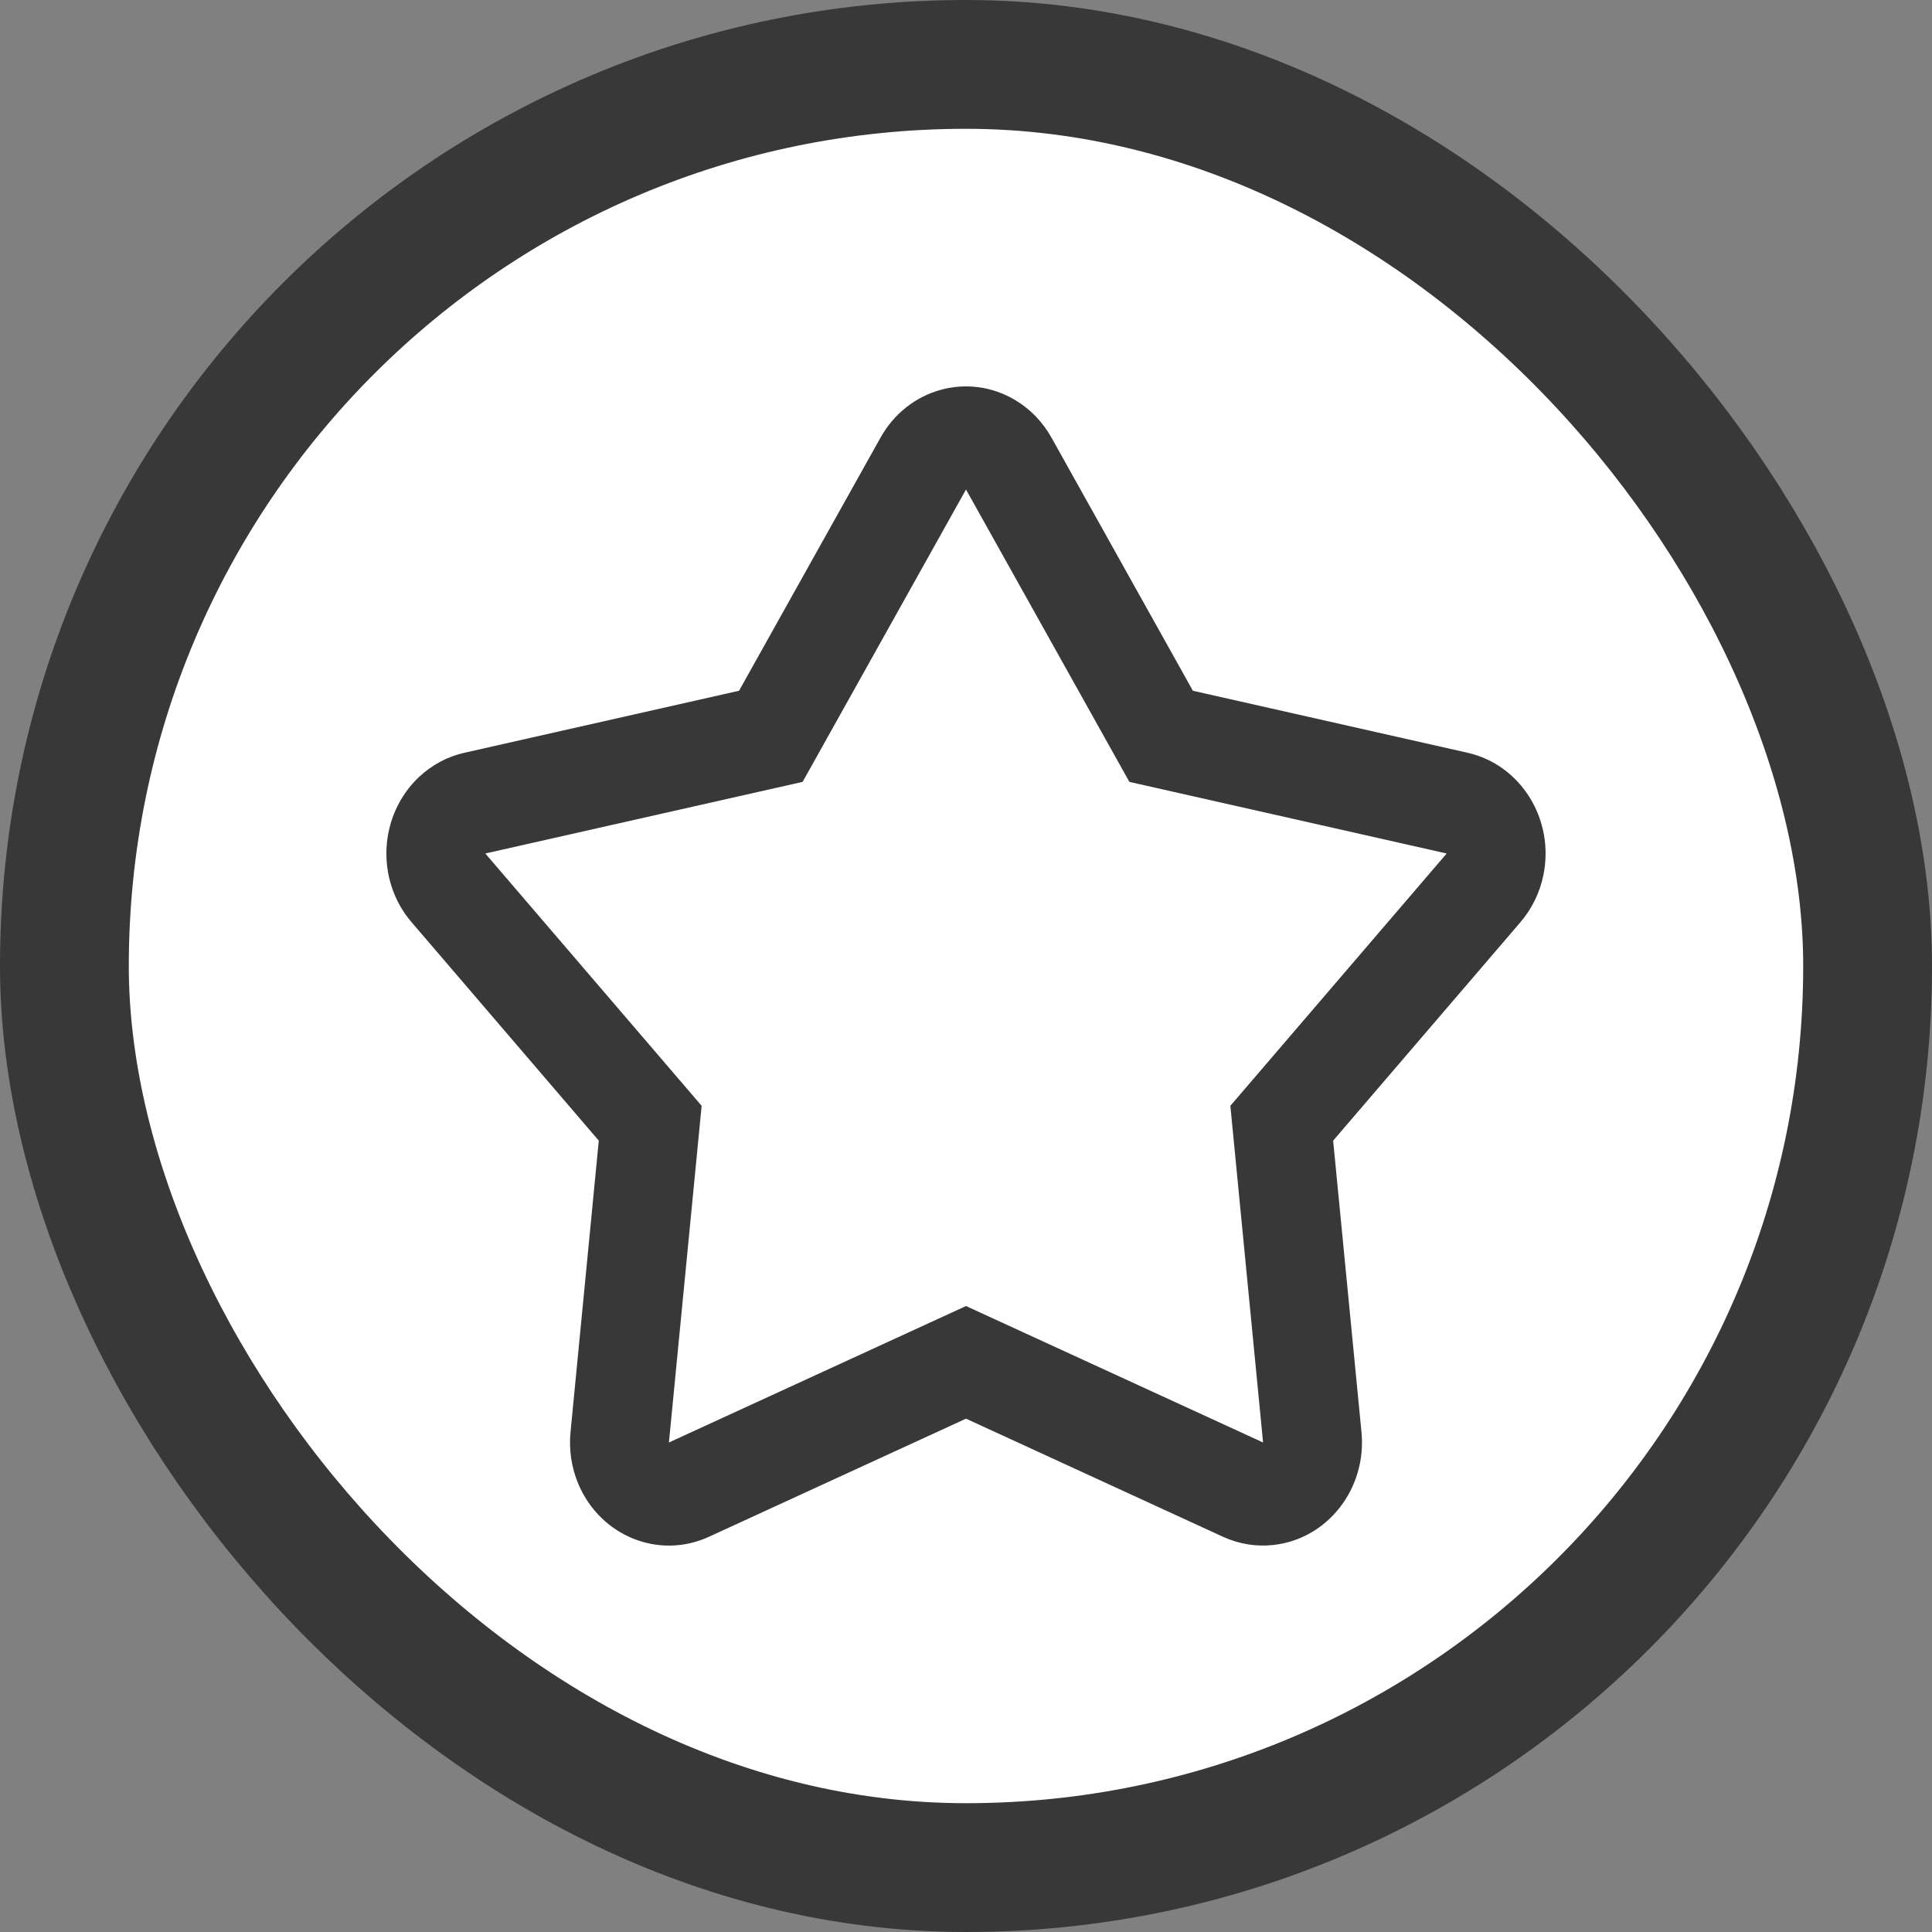
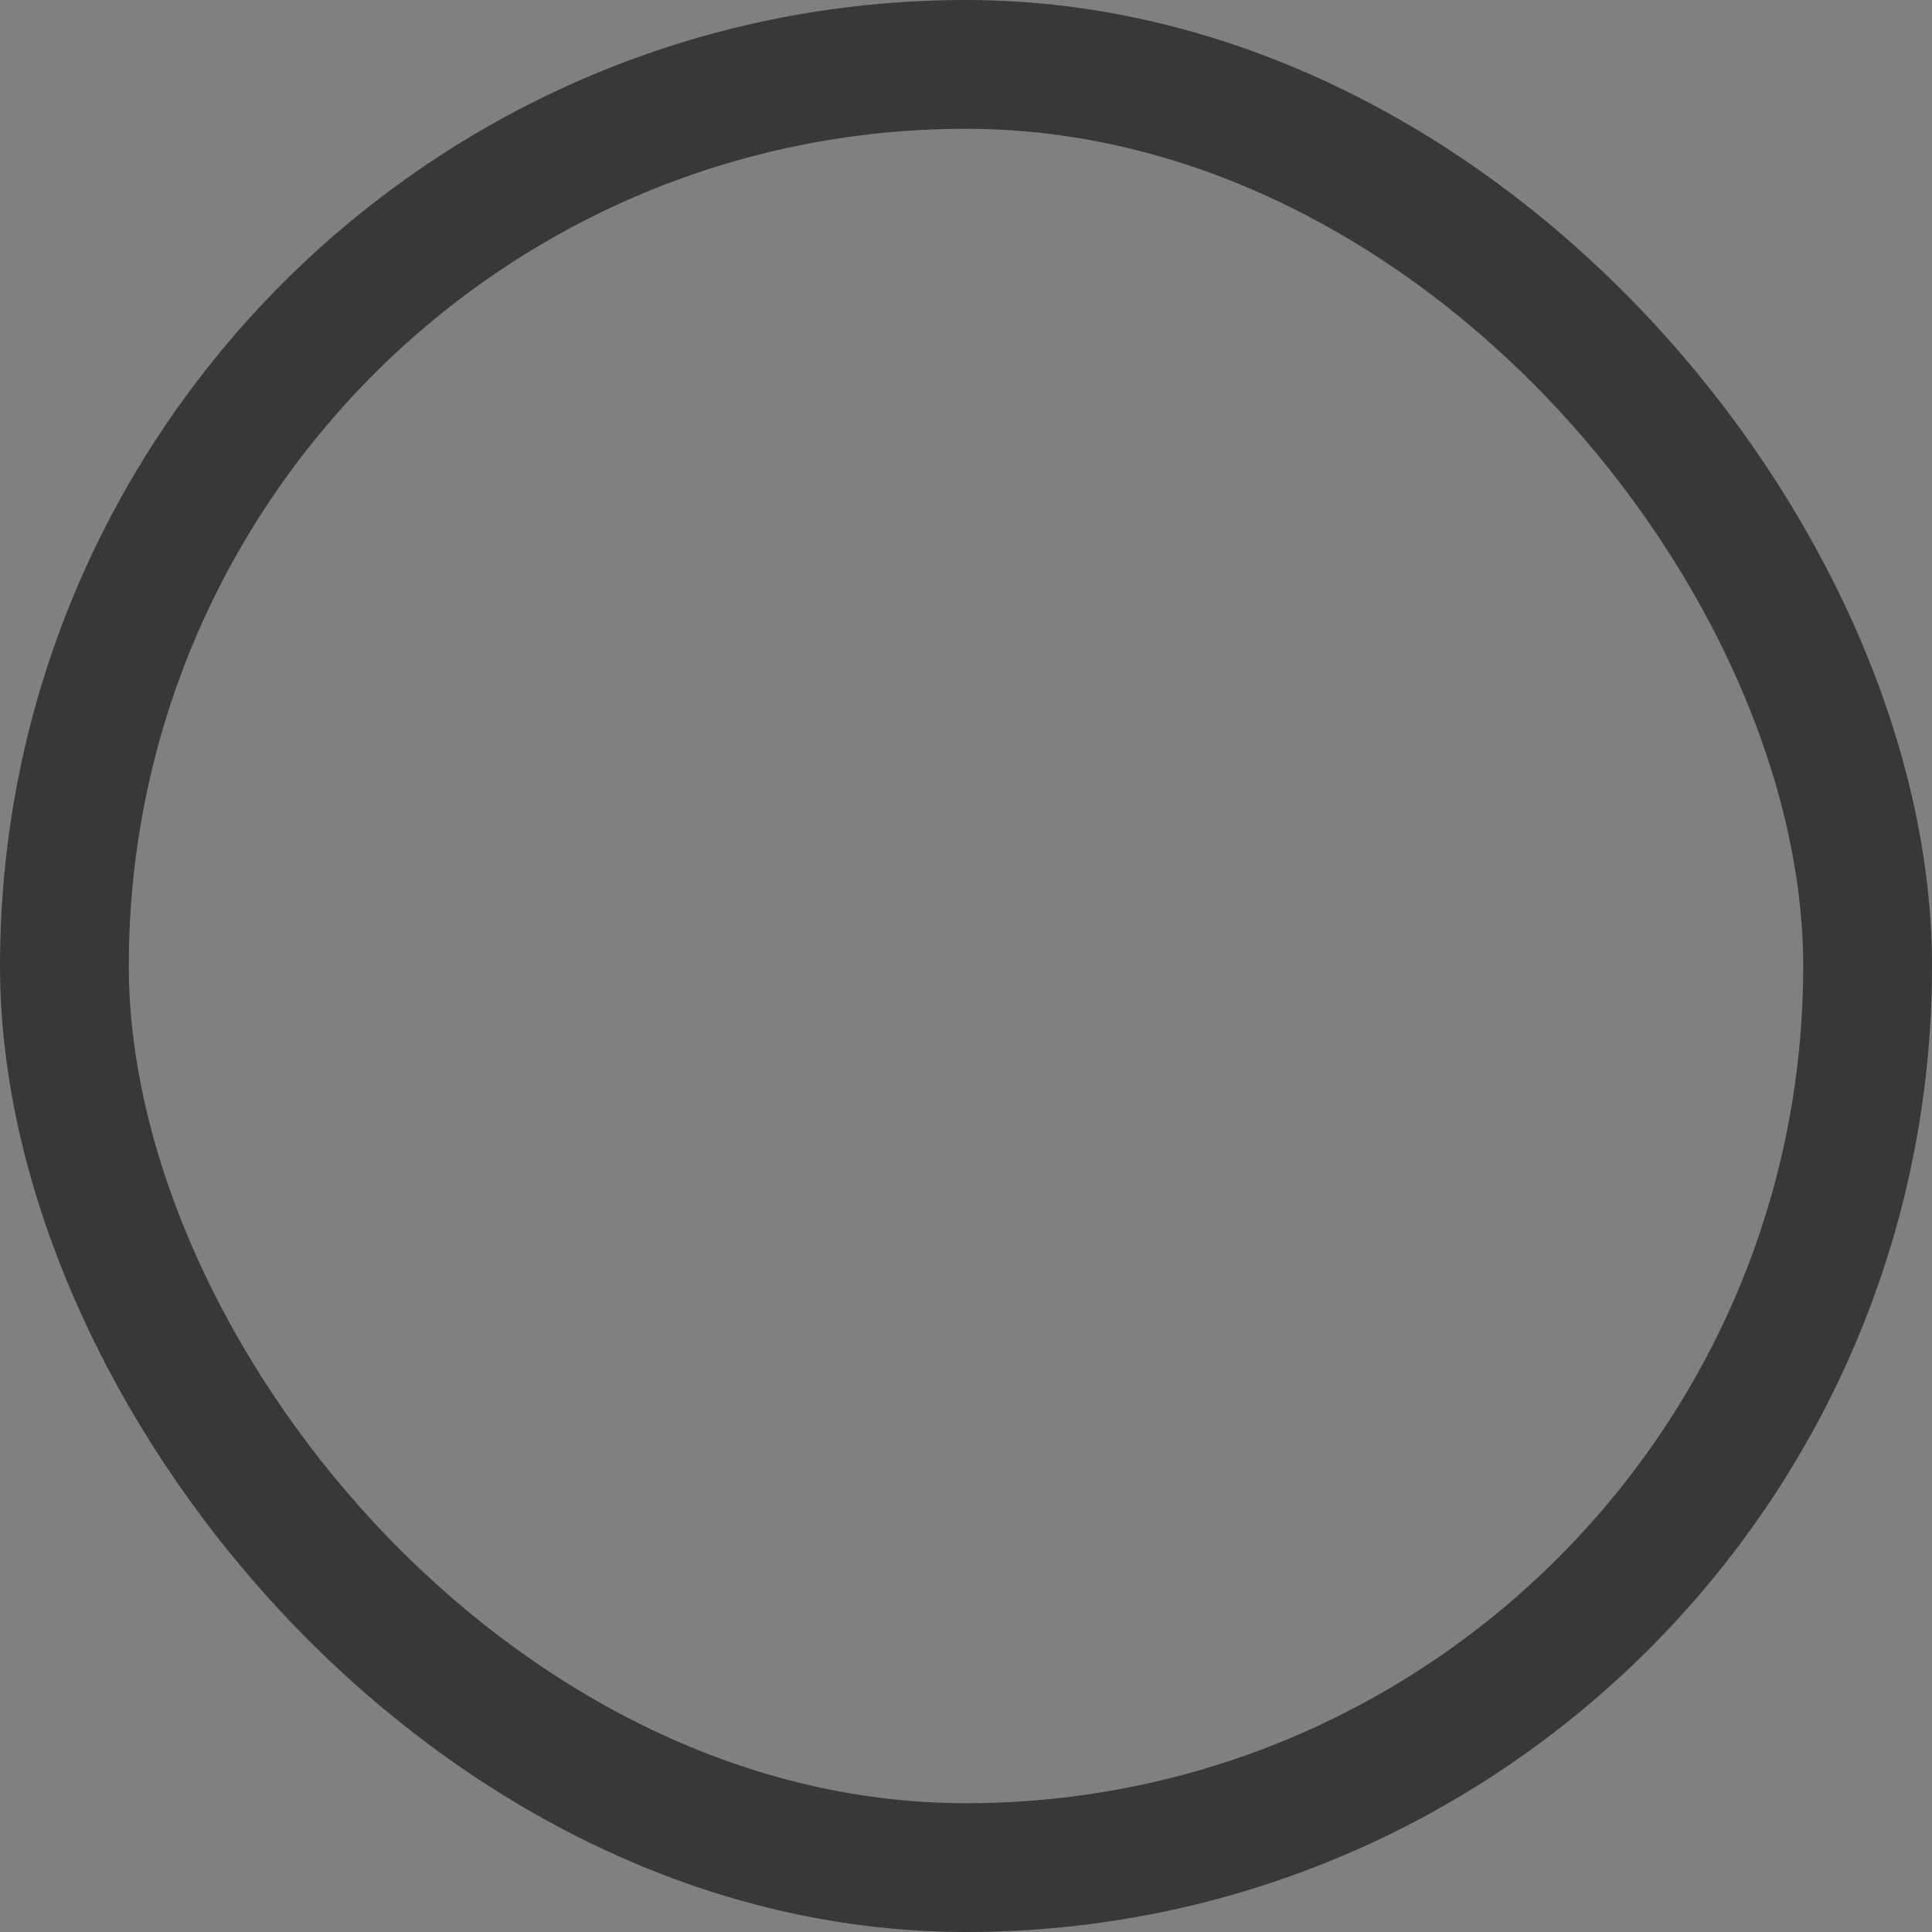
<svg xmlns="http://www.w3.org/2000/svg" width="30" height="30" viewBox="0 0 30 30" fill="none">
  <rect x="0" y="0" width="30" height="30" fill="#808080" stroke="none" />
-   <rect x="1" y="1" width="28" height="28" rx="14" fill="white" />
  <rect x="1" y="1" width="28" height="28" rx="14" stroke="#383838" stroke-width="2" />
-   <path d="M15 20.28L19.613 22.399L19.105 17.171L22.464 13.253L17.537 12.141L15 7.601L12.463 12.141L7.536 13.253L10.895 17.171L10.387 22.399L15 20.28V20.28ZM11.006 23.864C10.23 24.22 9.323 23.853 8.981 23.044C8.874 22.791 8.832 22.513 8.859 22.237L9.298 17.712L6.391 14.32C5.825 13.661 5.88 12.649 6.513 12.059C6.711 11.875 6.951 11.747 7.211 11.689L11.476 10.726L13.673 6.795C14.1 6.031 15.04 5.773 15.773 6.218C16.003 6.357 16.193 6.556 16.327 6.795L18.523 10.726L22.789 11.689C23.618 11.876 24.144 12.728 23.965 13.592C23.909 13.863 23.786 14.114 23.609 14.32L20.701 17.712L21.141 22.238C21.226 23.117 20.611 23.902 19.767 23.991C19.503 24.019 19.236 23.975 18.993 23.864L15 22.029L11.006 23.864Z" fill="#383838" />
</svg>